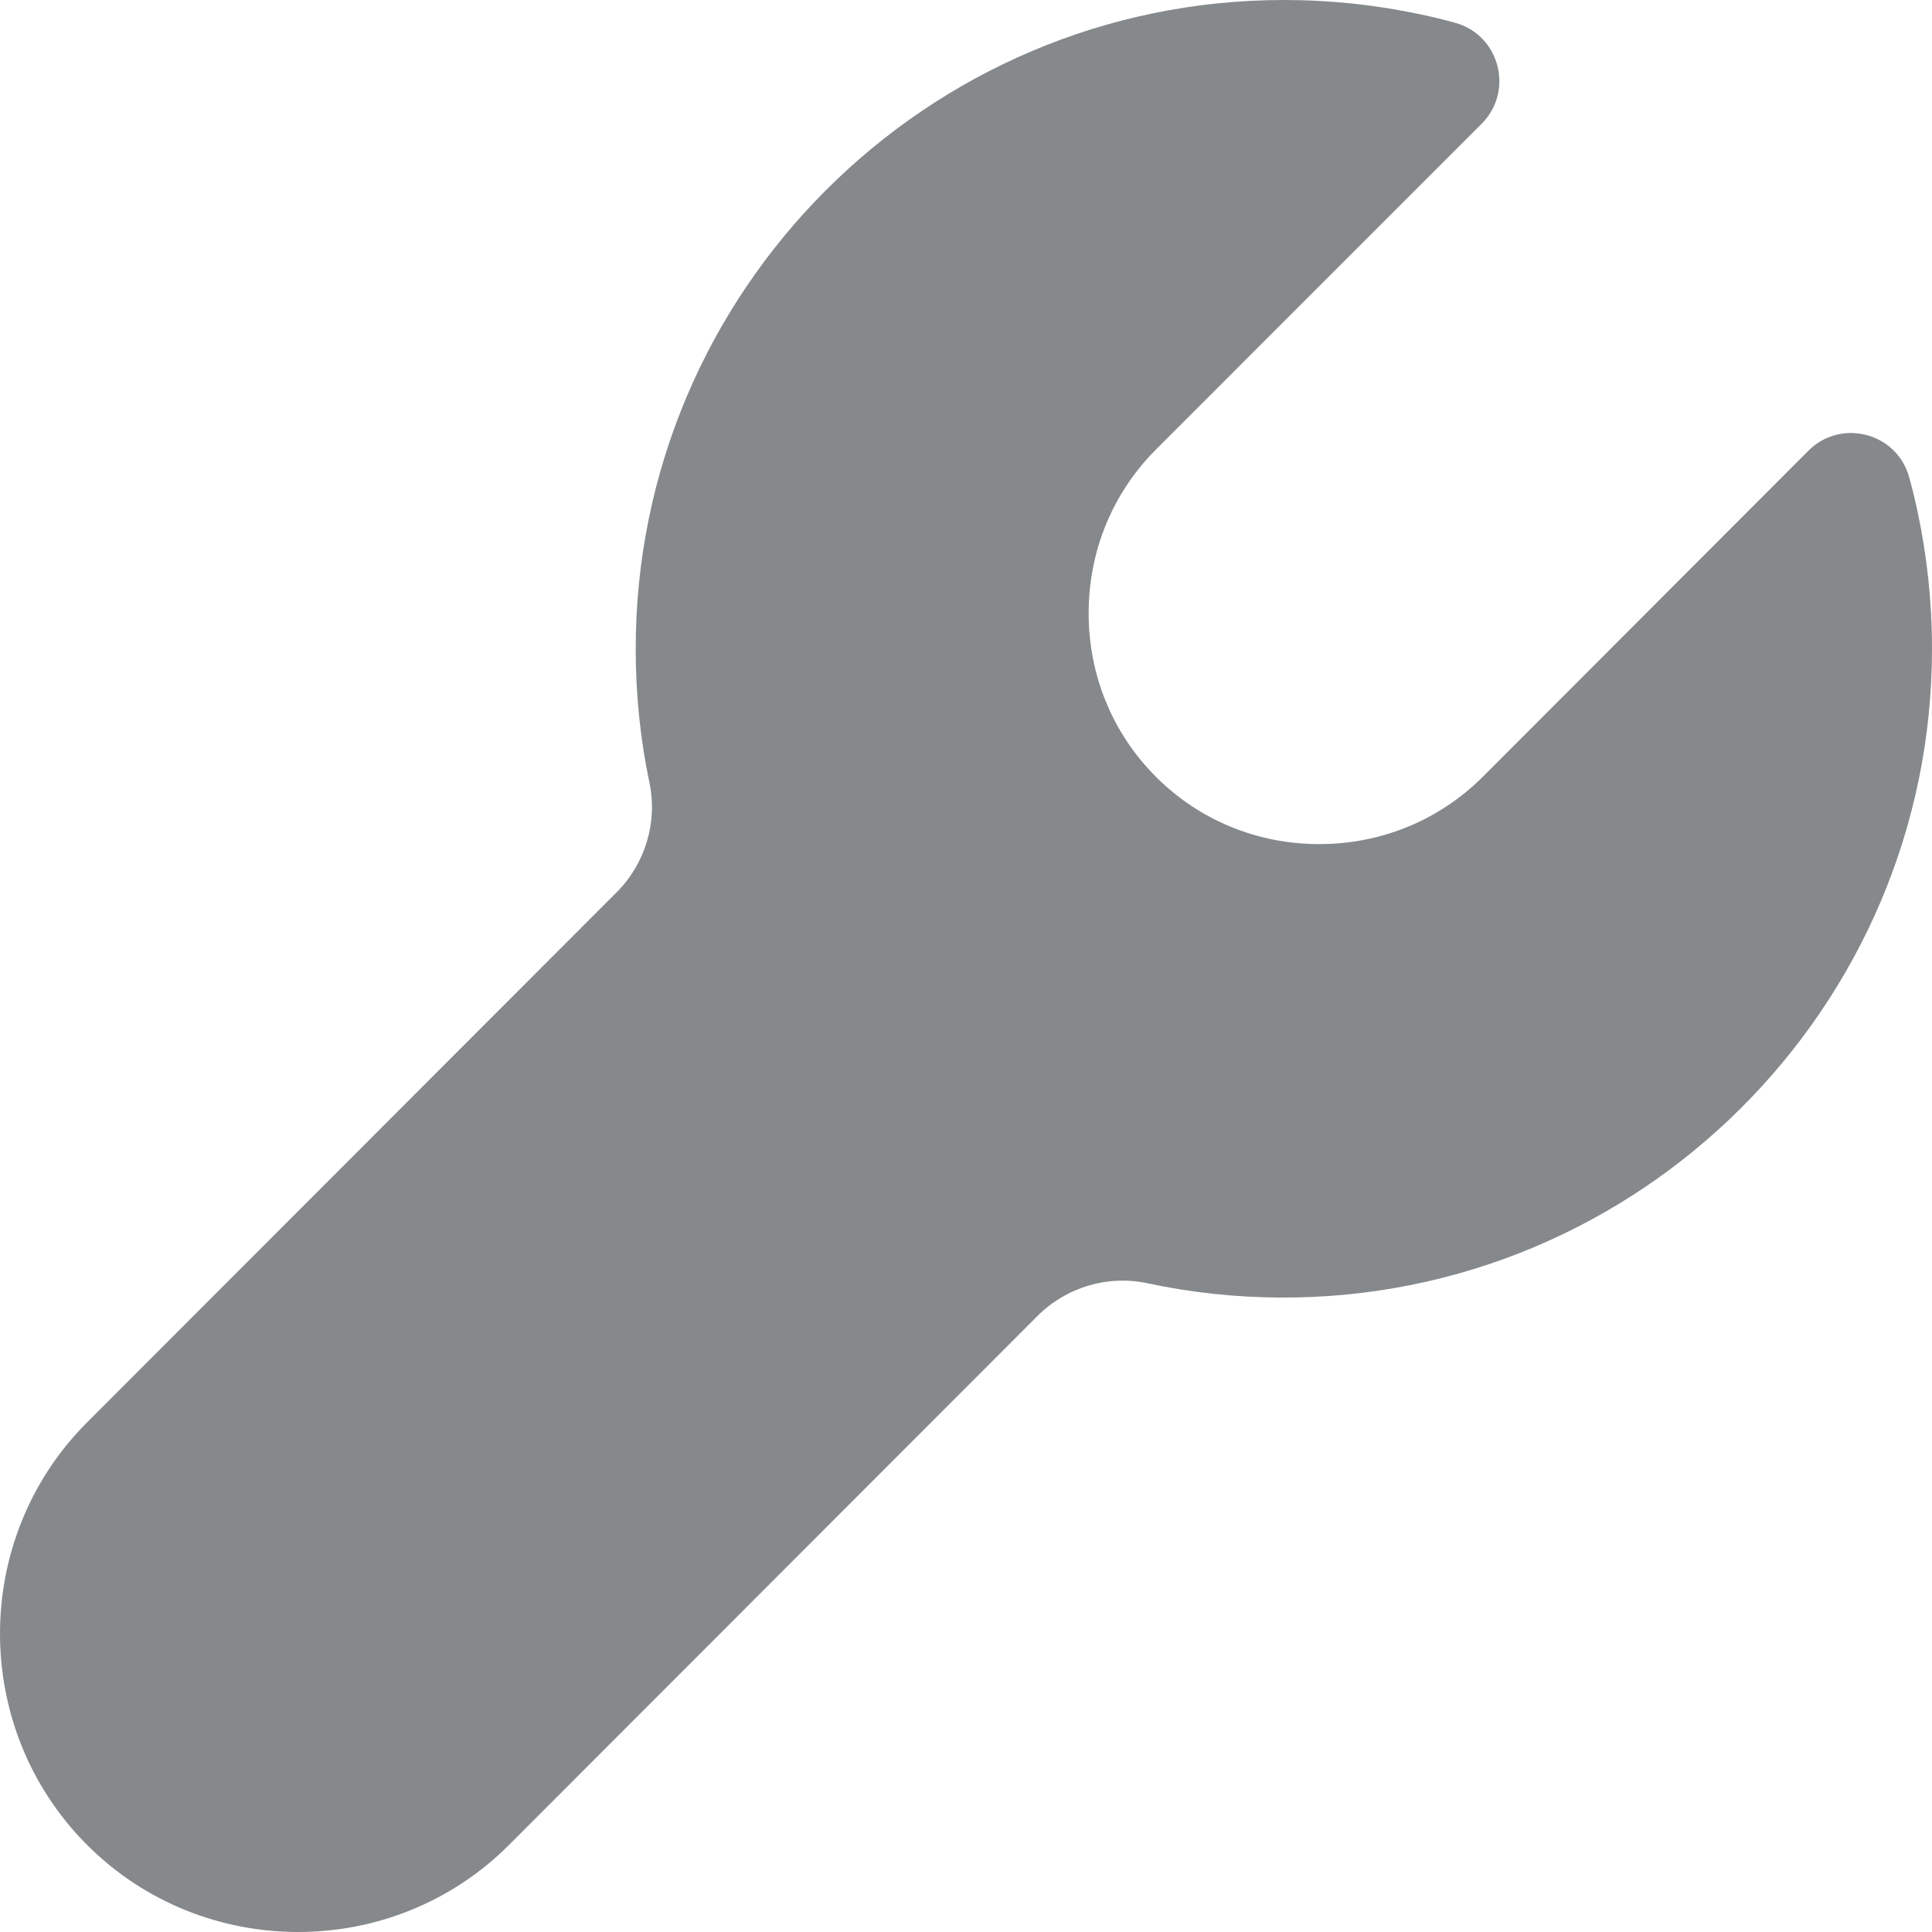
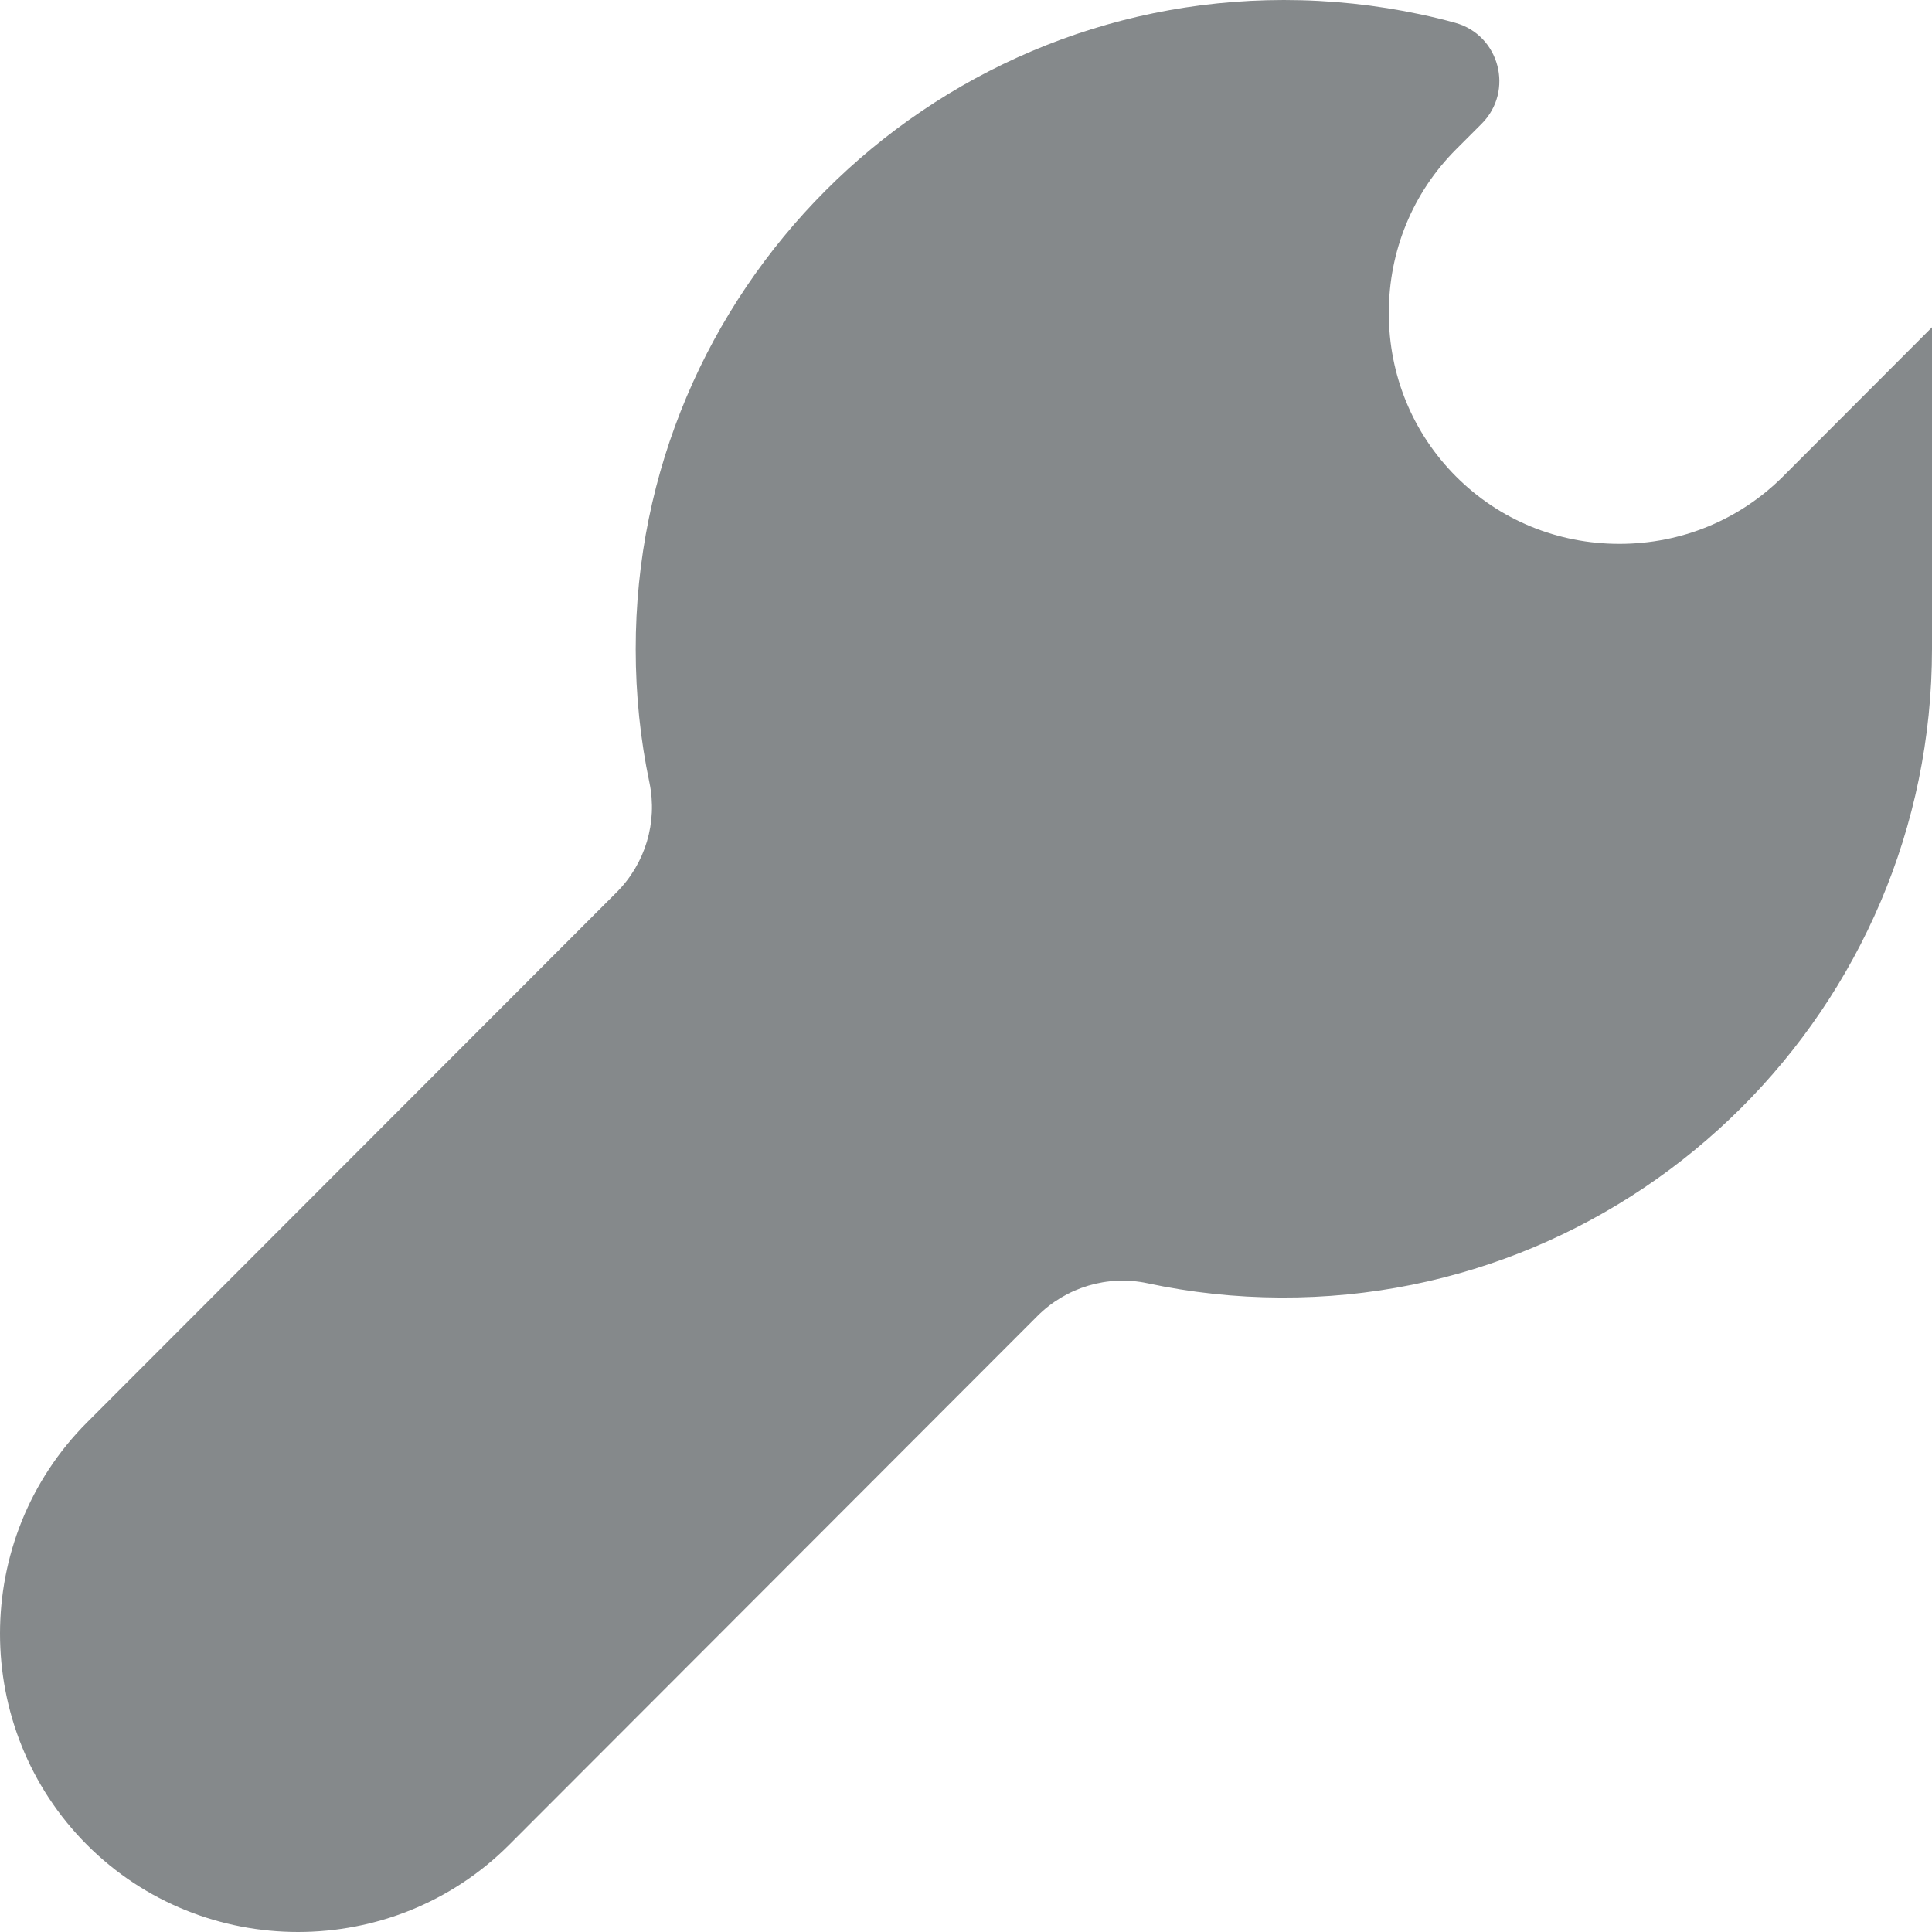
<svg xmlns="http://www.w3.org/2000/svg" version="1.1" id="图层_1" x="0px" y="0px" width="44px" height="44px" viewBox="0 0 44 44" enable-background="new 0 0 44 44" xml:space="preserve">
-   <path fill="#85898B" d="M44,14.776c0,8.169-6.668,14.81-14.83,14.775c-1.043-0.004-2.06-0.116-3.038-0.326  c-0.905-0.193-1.849,0.09-2.506,0.747L11.594,42.016C10.273,43.339,8.53,44,6.788,44c-1.742,0-3.484-0.661-4.806-1.984  C0.661,40.693,0,38.949,0,37.205c0-1.744,0.661-3.488,1.982-4.81l12.062-12.074c0.652-0.653,0.935-1.593,0.747-2.495  c-0.206-0.979-0.313-1.997-0.313-3.037C14.469,6.64,21.099,0,29.239,0c1.064,0,2.103,0.112,3.107,0.326  c0.266,0.056,0.532,0.12,0.794,0.193c1.013,0.279,1.347,1.551,0.605,2.298l-0.584,0.584l-6.836,6.838  c-0.987,0.988-1.532,2.311-1.532,3.728c0,1.413,0.545,2.736,1.532,3.724c0.987,0.988,2.309,1.533,3.72,1.533  c1.412,0,2.733-0.545,3.725-1.533l7.415-7.426c0.742-0.743,2.017-0.412,2.296,0.606c0.073,0.262,0.137,0.528,0.193,0.795  C43.888,12.671,44,13.71,44,14.776L44,14.776z M44,14.776" />
+   <path fill="#85898B" d="M44,14.776c0,8.169-6.668,14.81-14.83,14.775c-1.043-0.004-2.06-0.116-3.038-0.326  c-0.905-0.193-1.849,0.09-2.506,0.747L11.594,42.016C10.273,43.339,8.53,44,6.788,44c-1.742,0-3.484-0.661-4.806-1.984  C0.661,40.693,0,38.949,0,37.205c0-1.744,0.661-3.488,1.982-4.81l12.062-12.074c0.652-0.653,0.935-1.593,0.747-2.495  c-0.206-0.979-0.313-1.997-0.313-3.037C14.469,6.64,21.099,0,29.239,0c1.064,0,2.103,0.112,3.107,0.326  c0.266,0.056,0.532,0.12,0.794,0.193c1.013,0.279,1.347,1.551,0.605,2.298l-0.584,0.584c-0.987,0.988-1.532,2.311-1.532,3.728c0,1.413,0.545,2.736,1.532,3.724c0.987,0.988,2.309,1.533,3.72,1.533  c1.412,0,2.733-0.545,3.725-1.533l7.415-7.426c0.742-0.743,2.017-0.412,2.296,0.606c0.073,0.262,0.137,0.528,0.193,0.795  C43.888,12.671,44,13.71,44,14.776L44,14.776z M44,14.776" />
</svg>